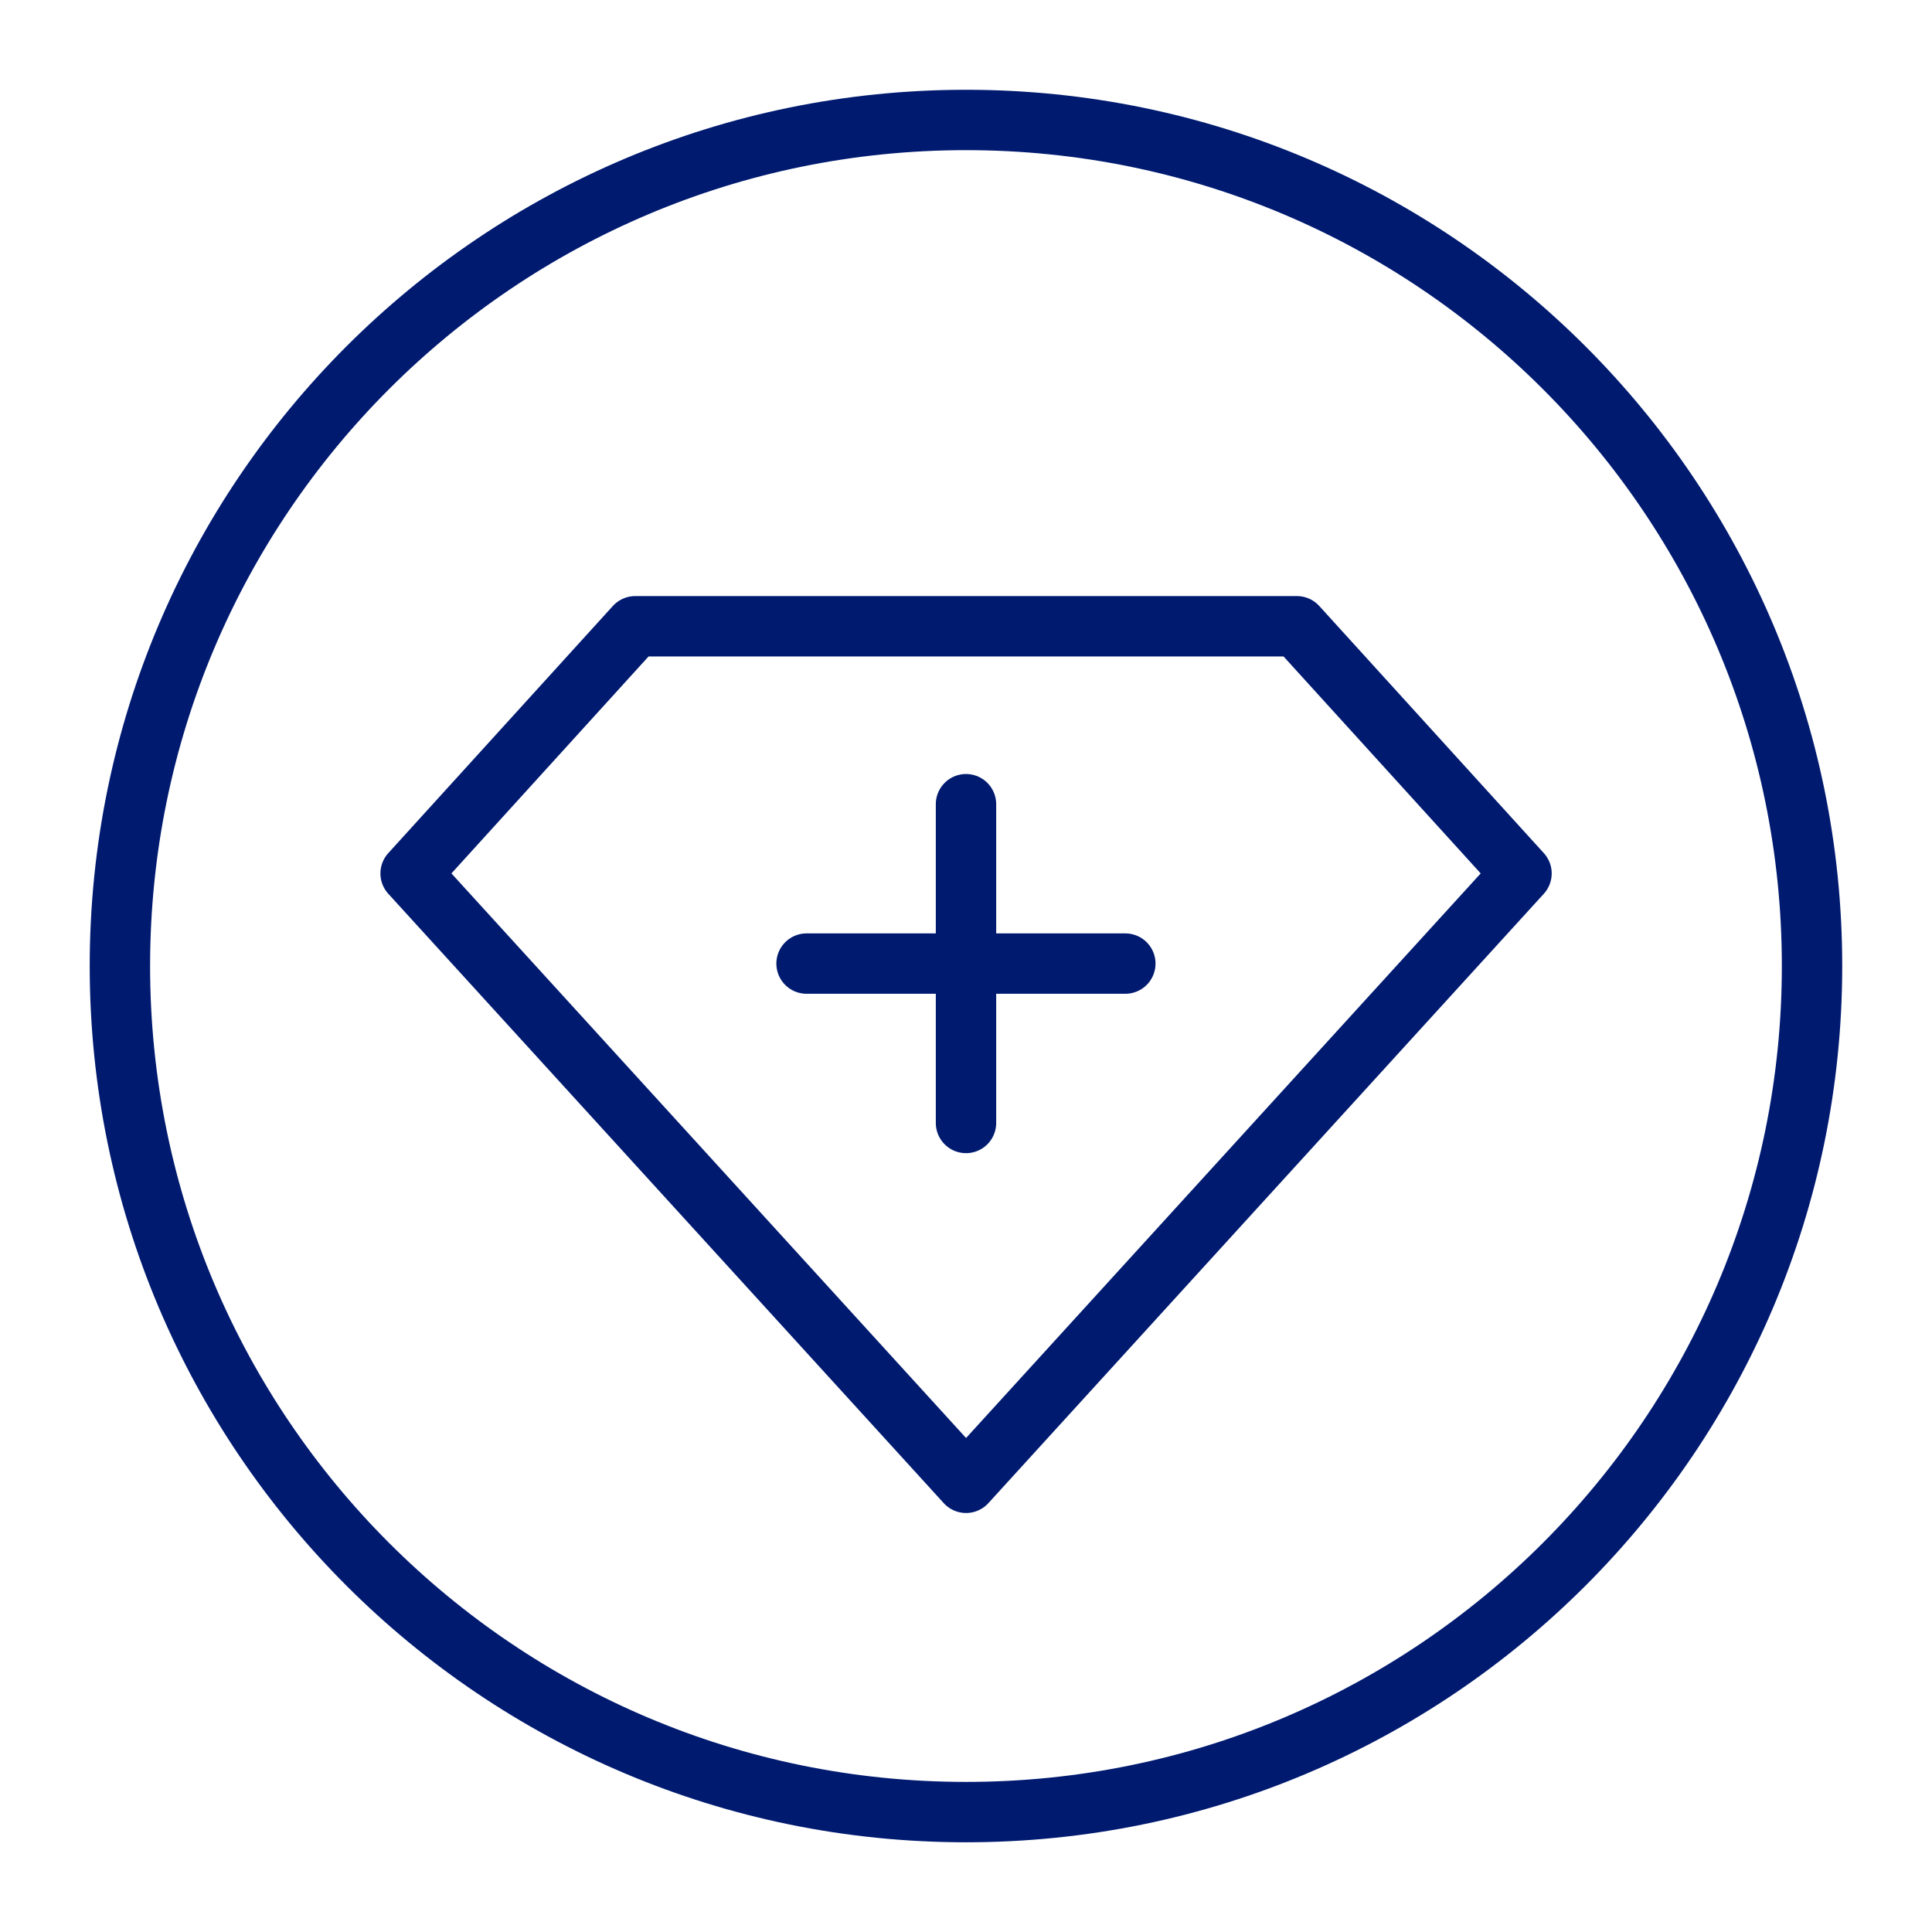
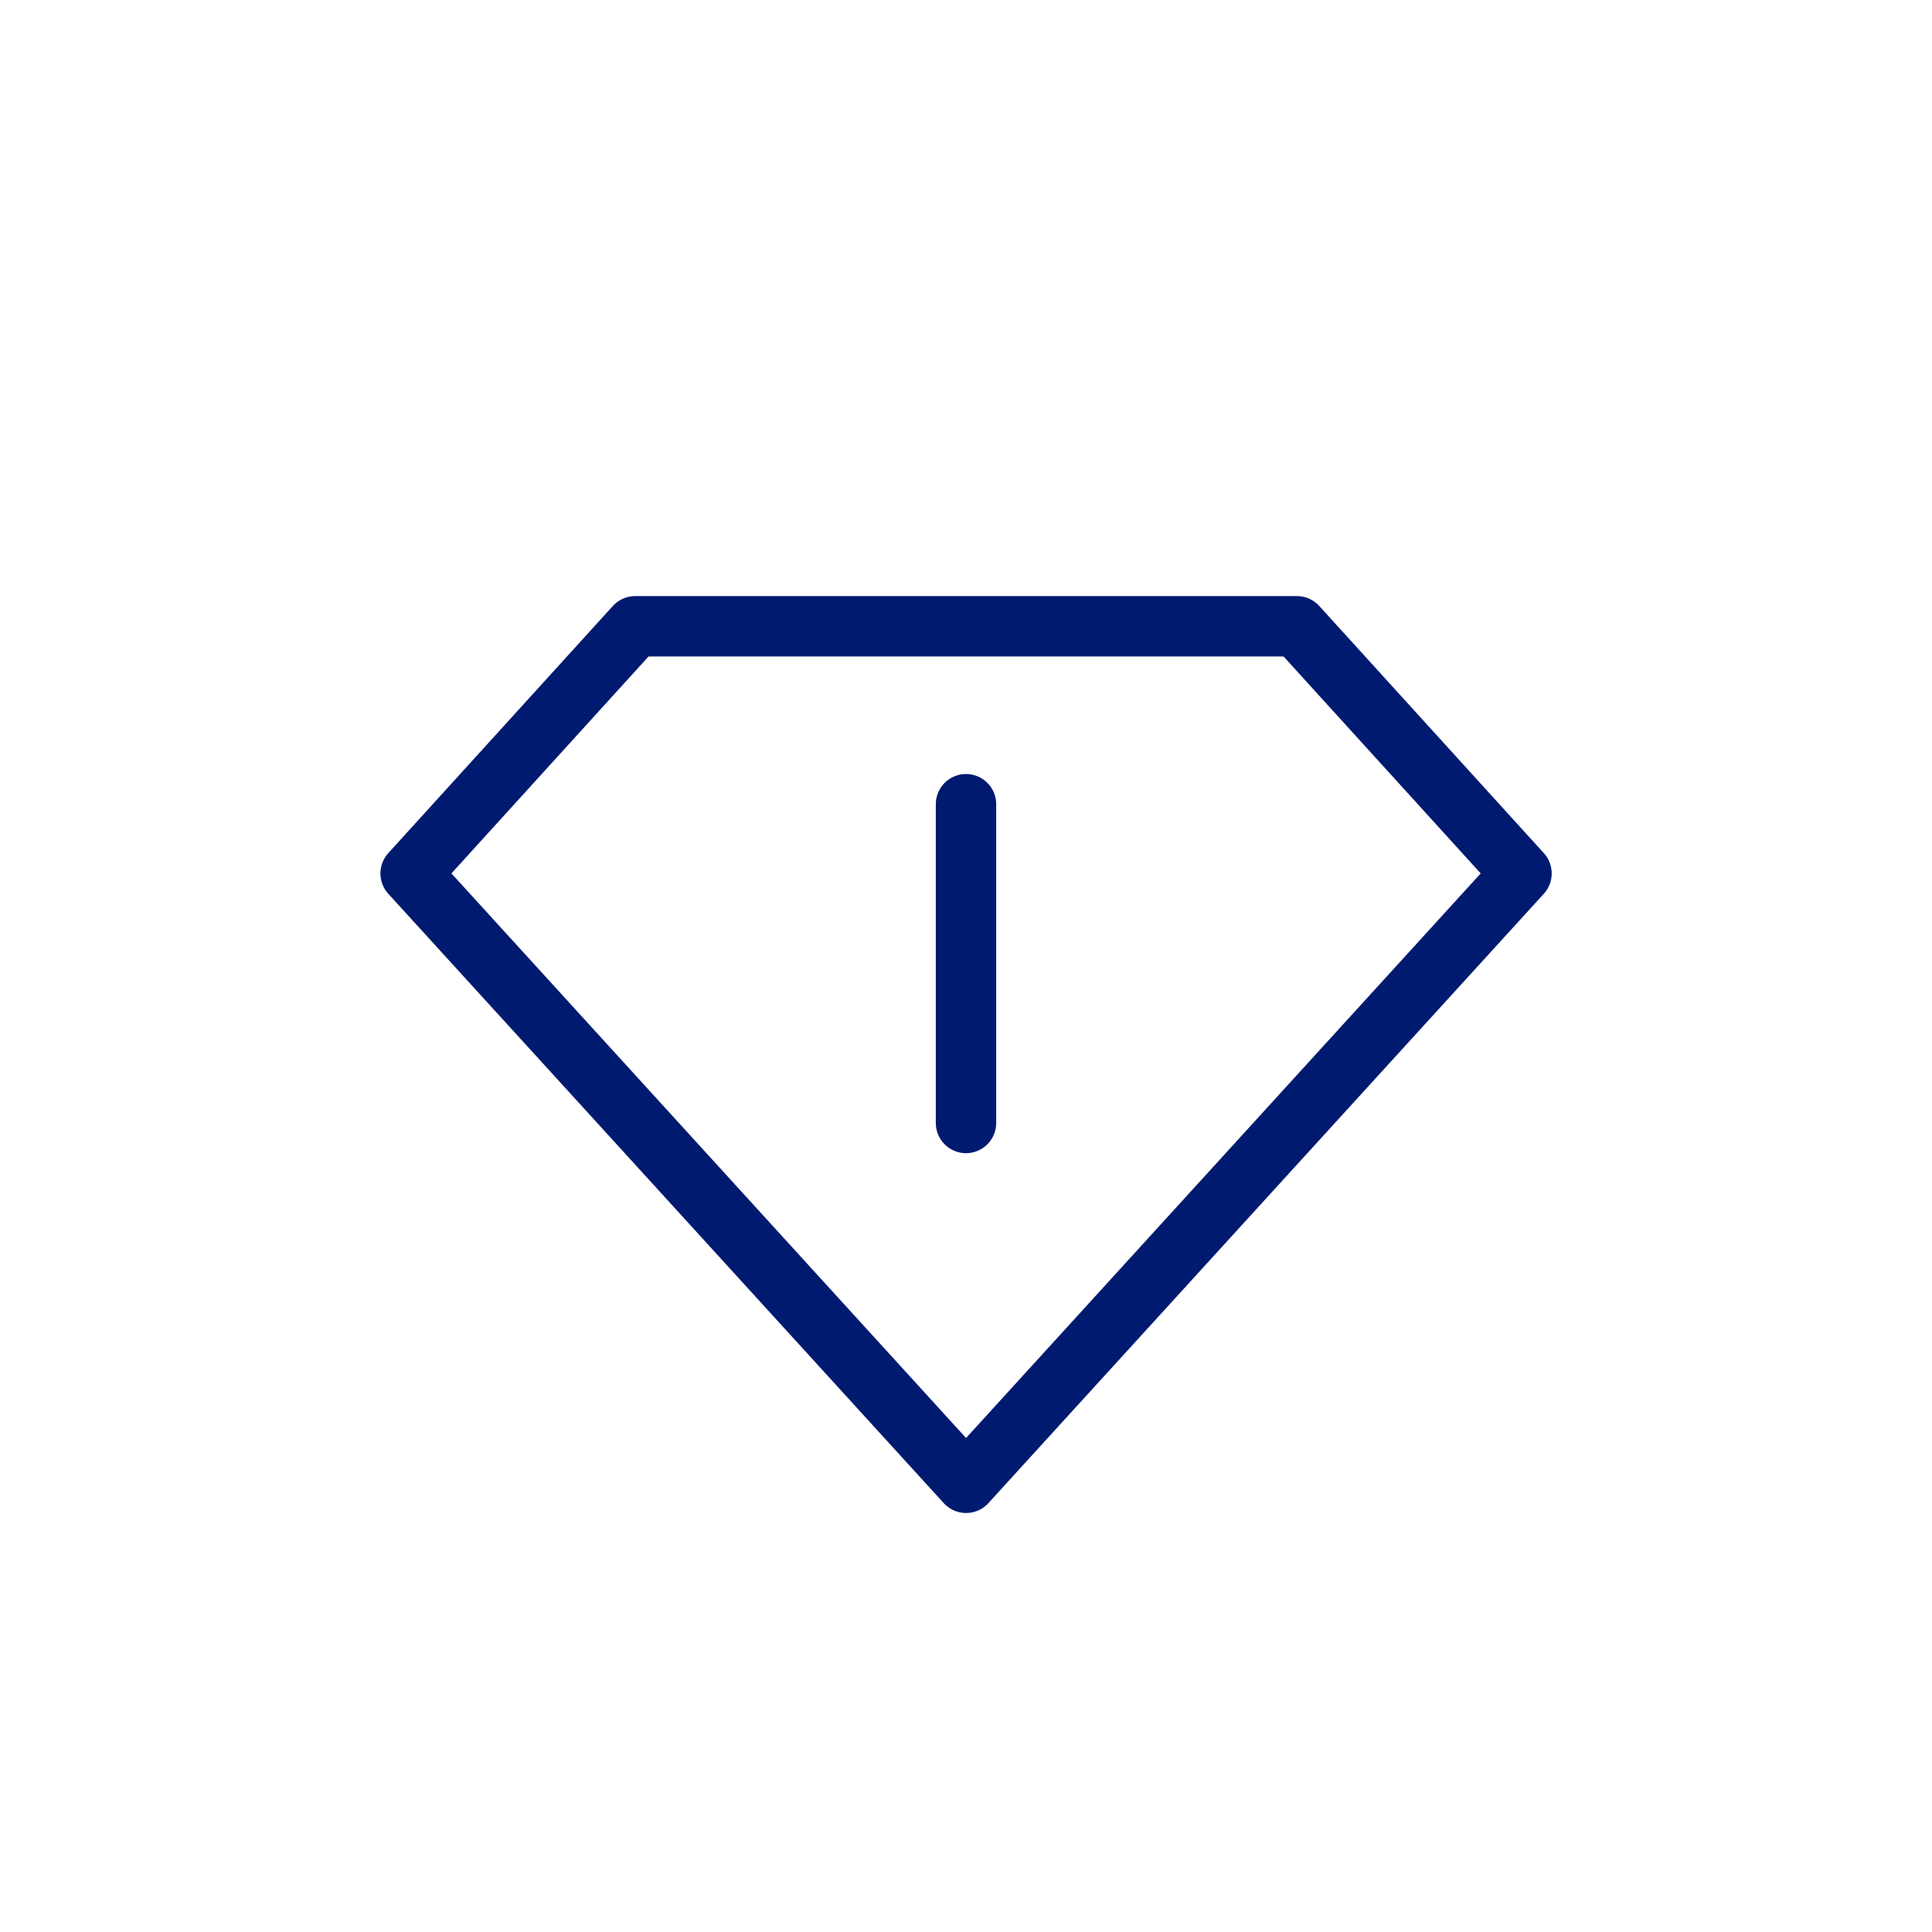
<svg xmlns="http://www.w3.org/2000/svg" width="32" height="32" viewBox="0 0 32 32" fill="none">
-   <path d="M16 30.014C23.739 30.014 30.013 23.739 30.013 16C30.013 8.261 23.739 1.987 16 1.987C8.26 1.987 1.986 8.261 1.986 16C1.986 23.739 8.26 30.014 16 30.014Z" stroke="#001A70" stroke-miterlimit="10" />
  <path d="M16 13.32V18.6" stroke="#001A70" stroke-linecap="round" stroke-linejoin="round" />
-   <path d="M18.639 15.96H13.359" stroke="#001A70" stroke-linecap="round" stroke-linejoin="round" />
  <path d="M10.521 10.373L6.801 14.467L16.001 24.56L25.201 14.467L21.481 10.373H10.521Z" stroke="#001A70" stroke-linecap="round" stroke-linejoin="round" />
</svg>